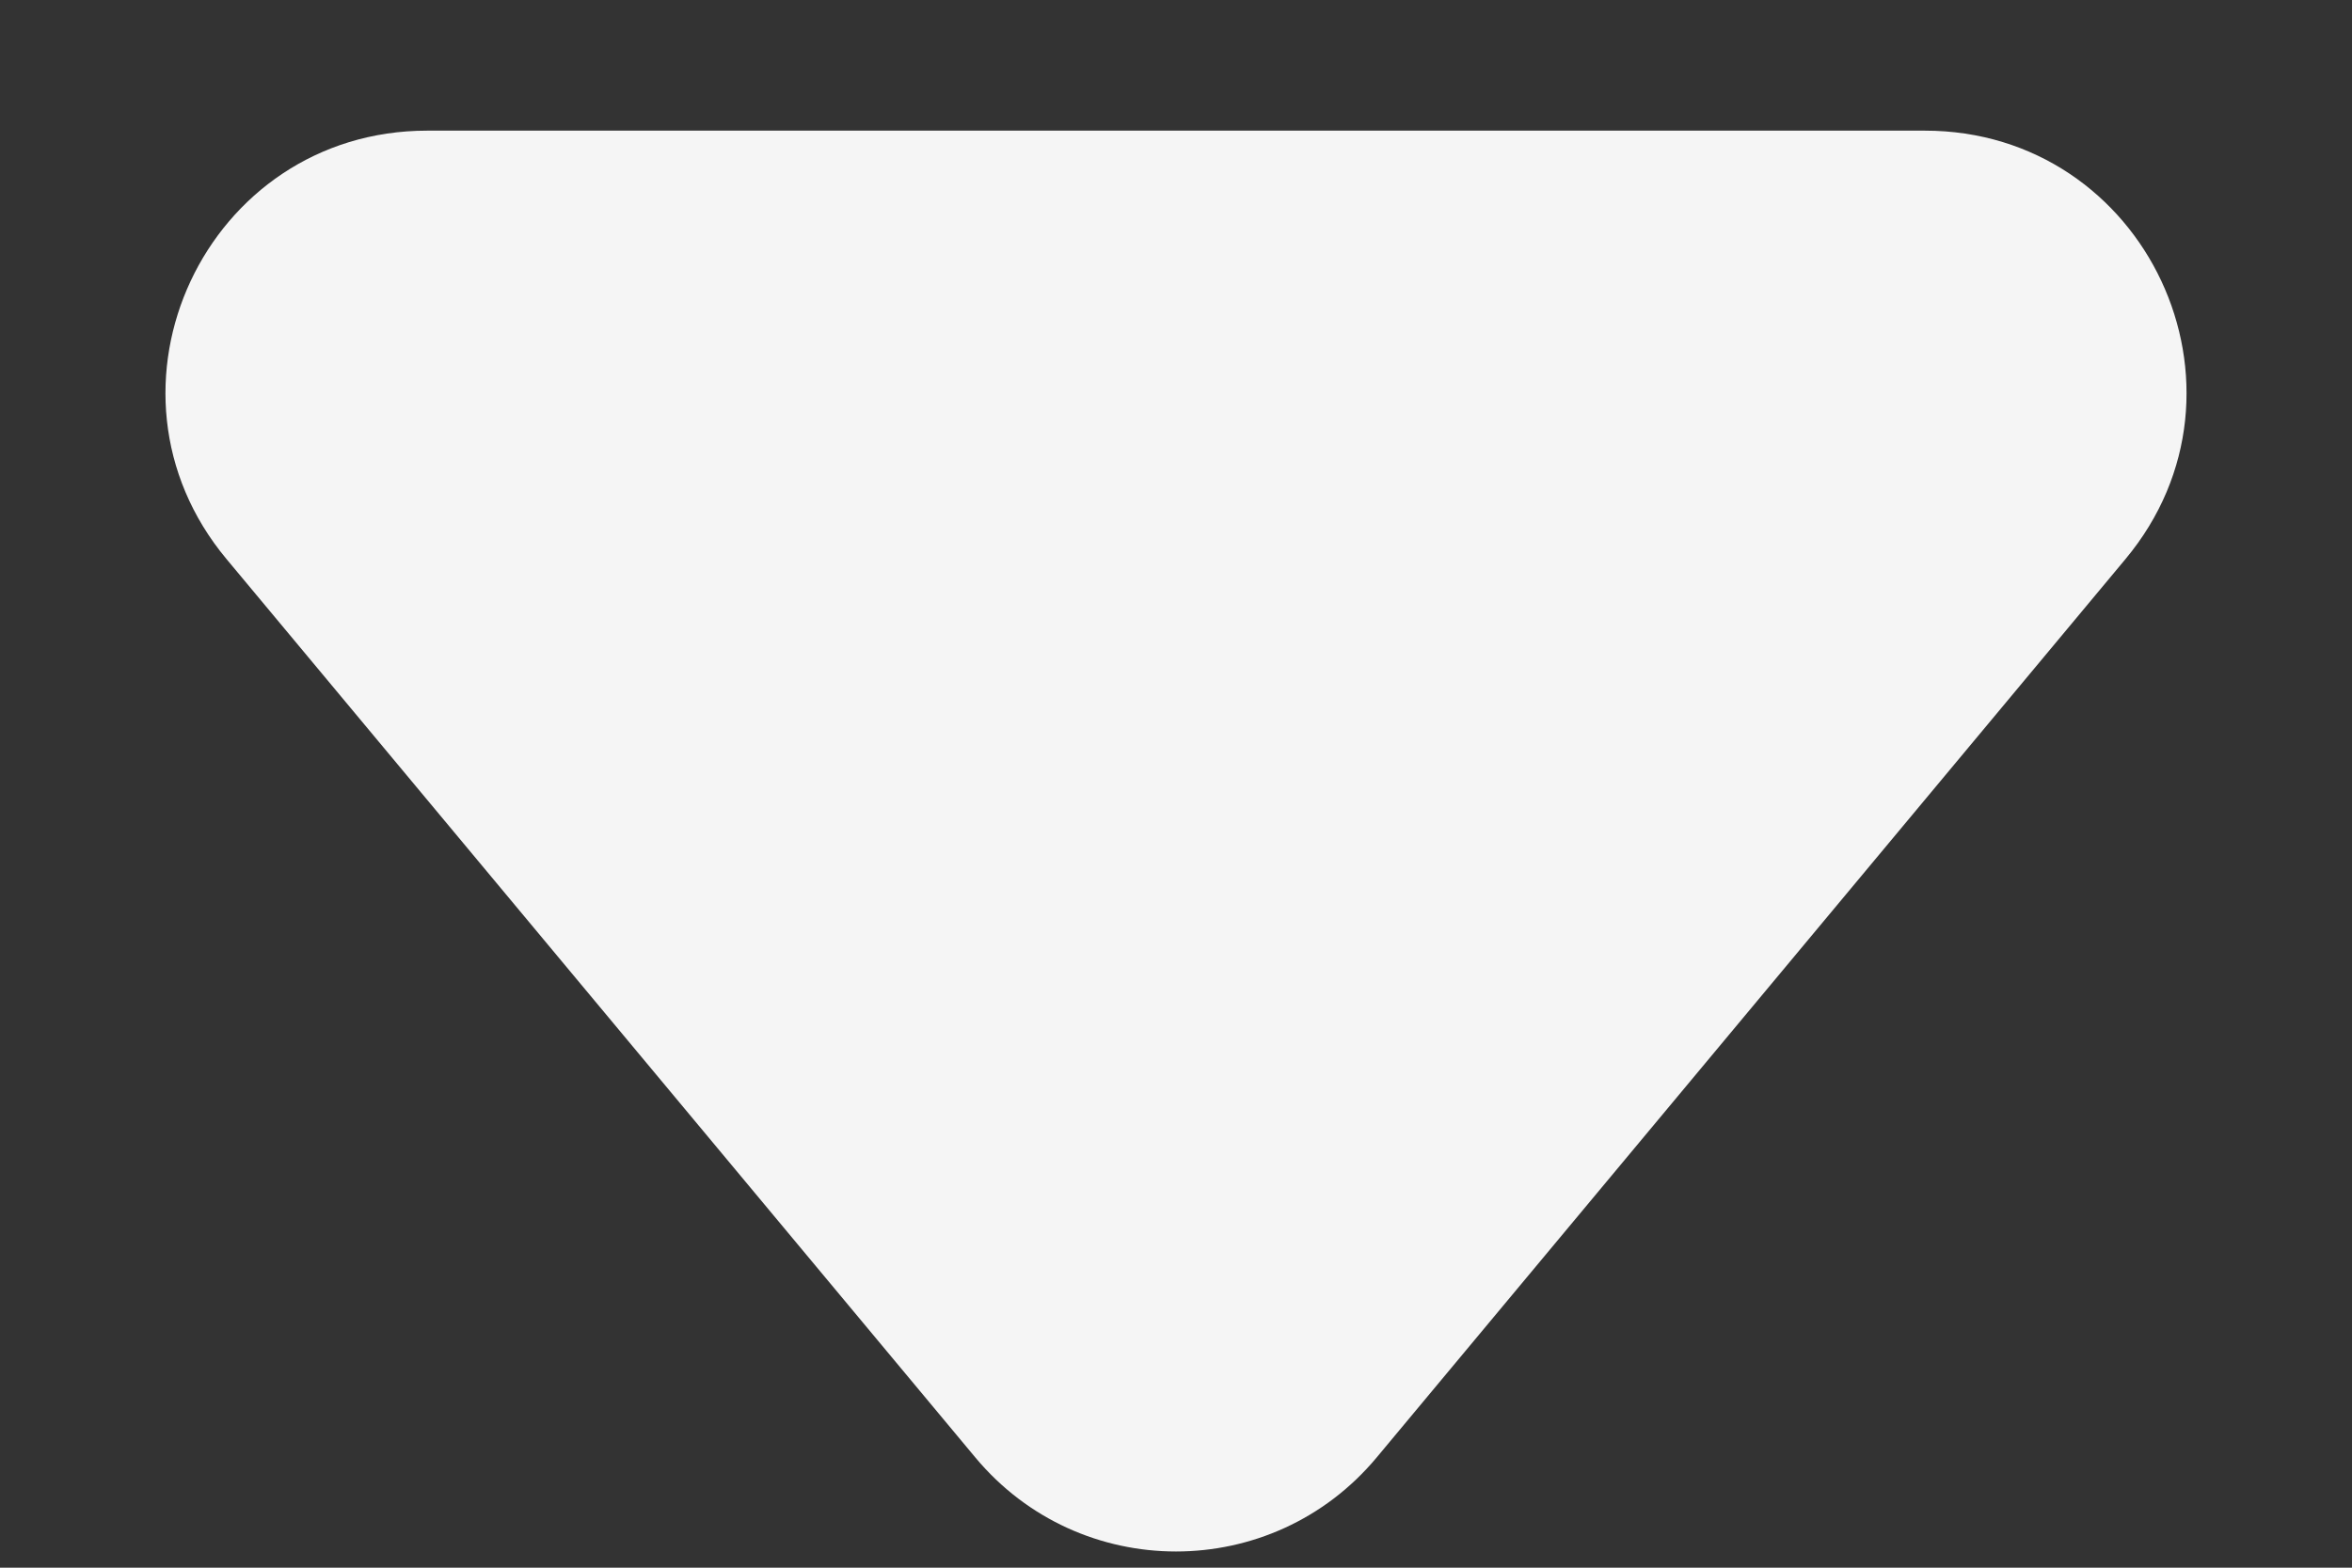
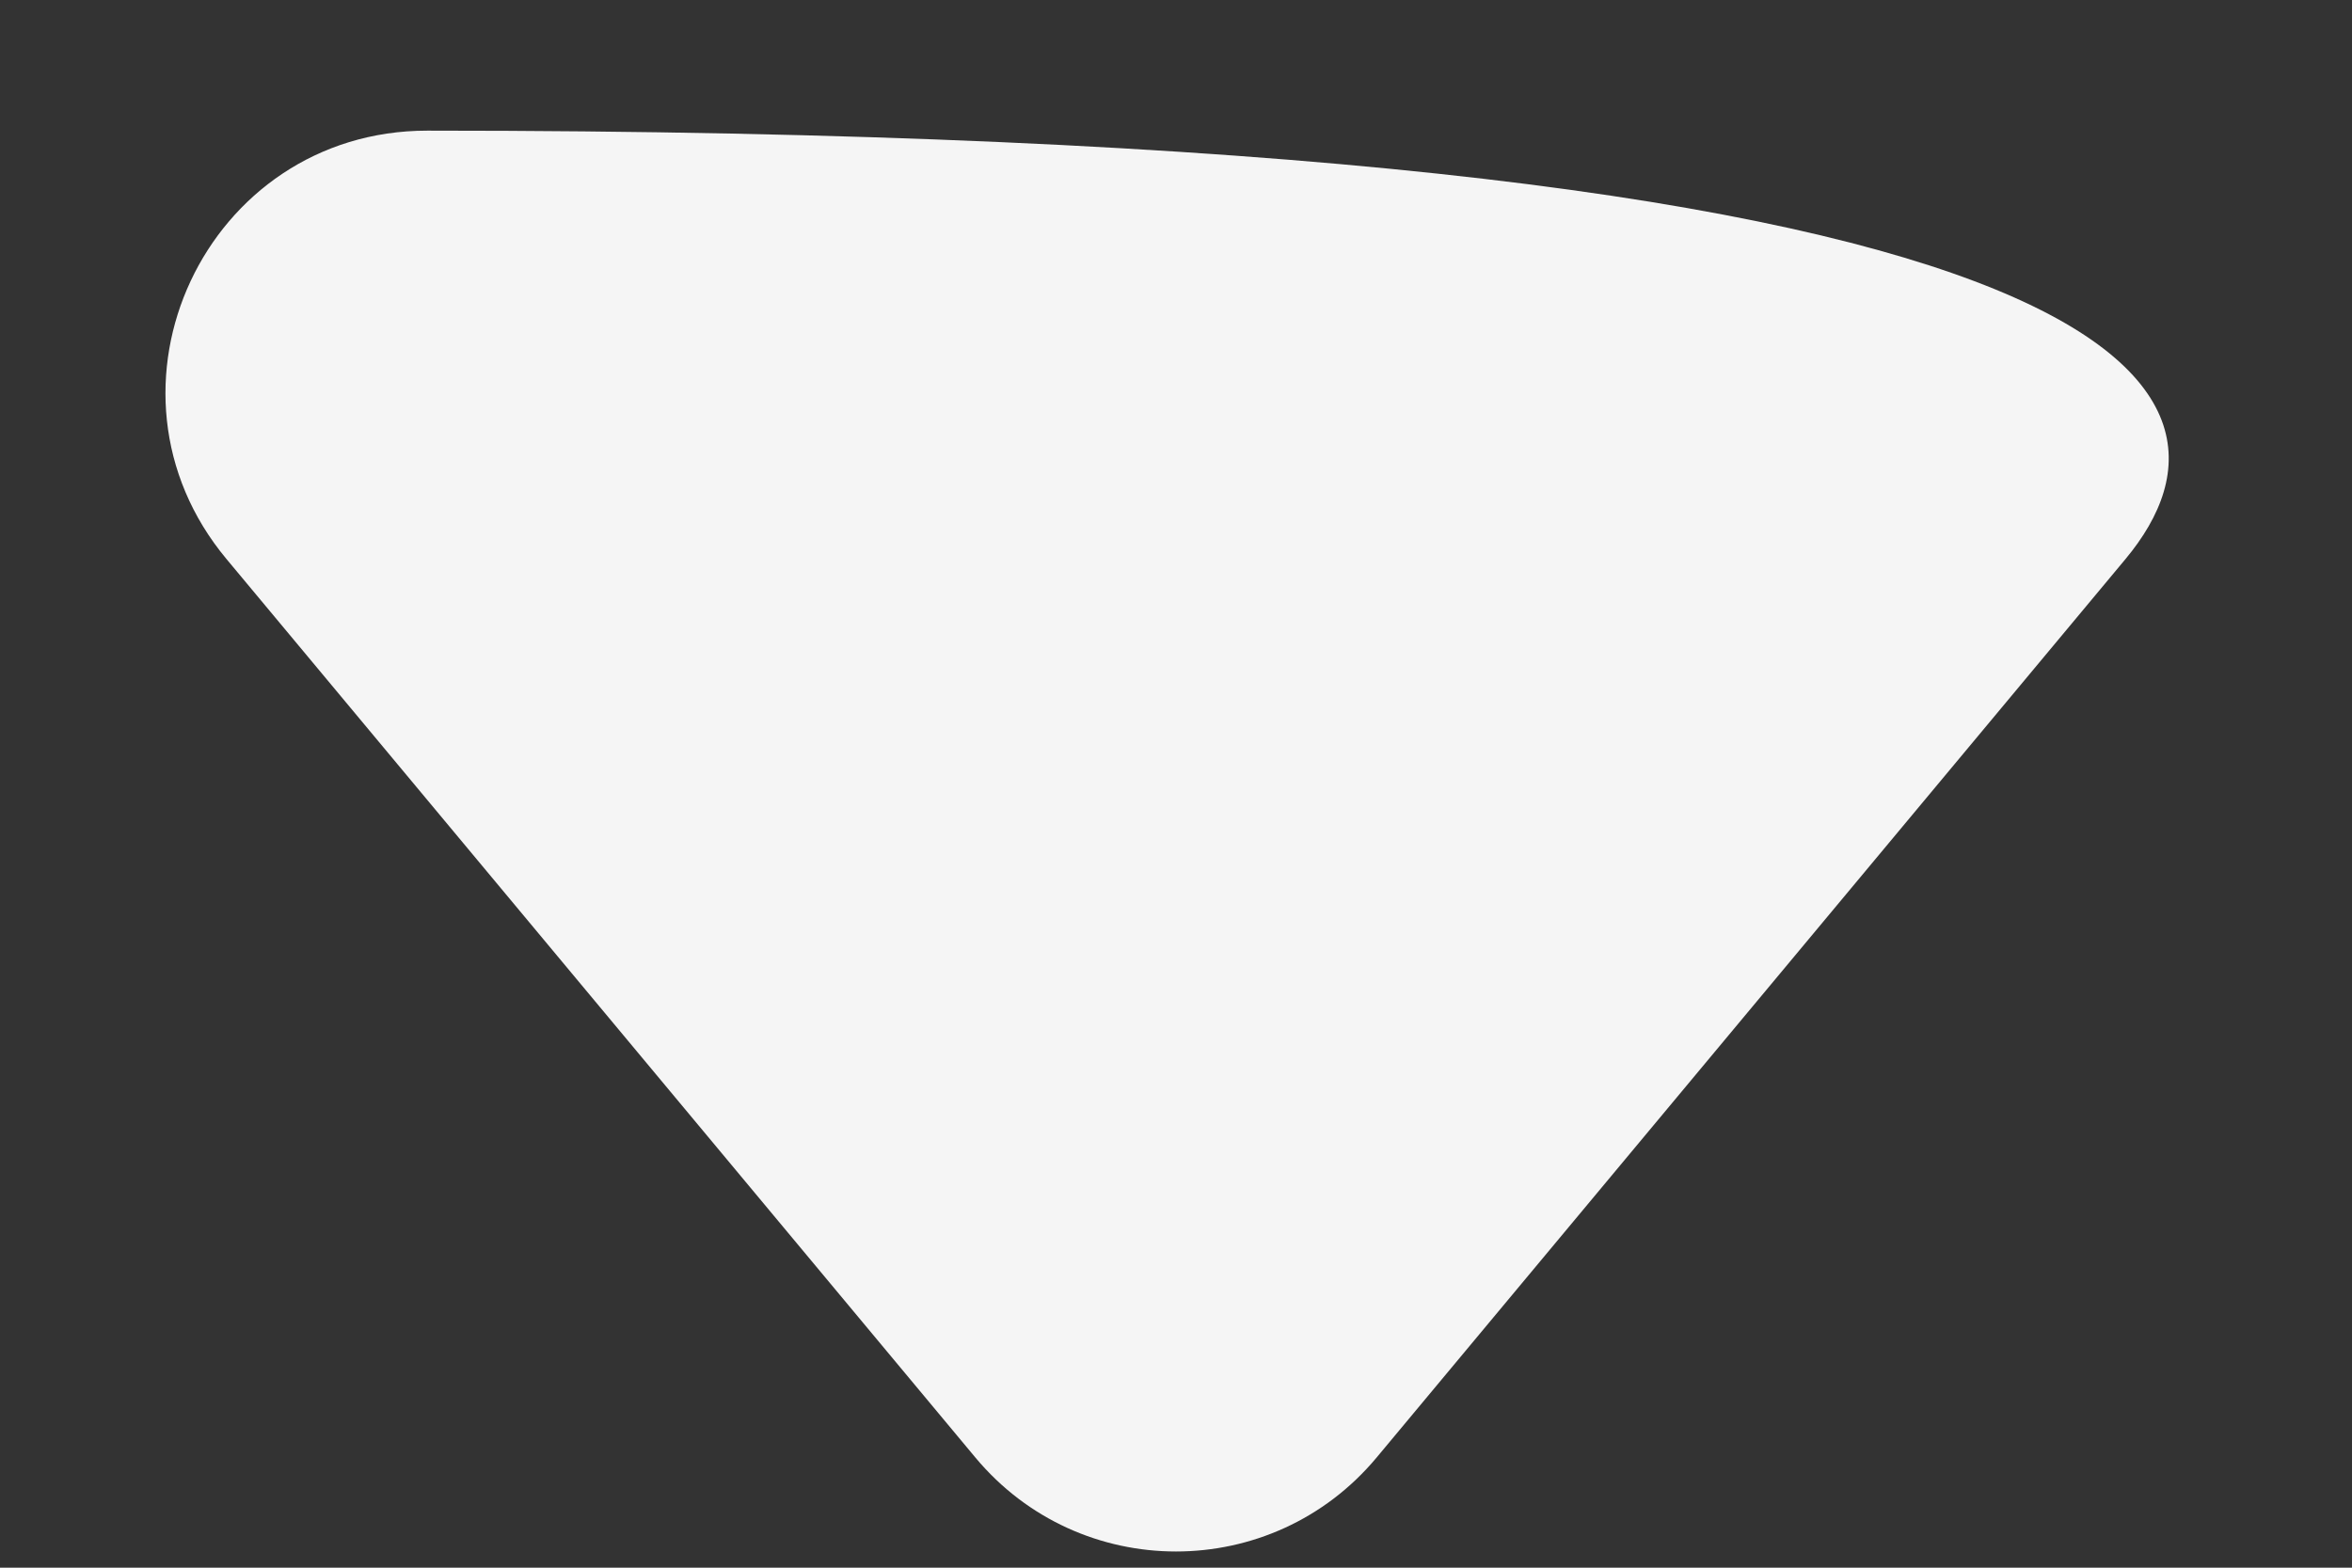
<svg xmlns="http://www.w3.org/2000/svg" width="9" height="6" viewBox="0 0 9 6" fill="none">
  <rect x="0" y="0" width="9" height="6" fill="#333333" stroke="none" />
-   <path d="M8.133 2.14L5.268 5.578C4.868 6.058 4.132 6.058 3.732 5.578L0.867 2.14C0.324 1.489 0.787 0.5 1.635 0.5H7.365C8.213 0.5 8.676 1.489 8.133 2.14Z" fill="#F5F5F5" />
+   <path d="M8.133 2.14L5.268 5.578C4.868 6.058 4.132 6.058 3.732 5.578L0.867 2.14C0.324 1.489 0.787 0.5 1.635 0.5C8.213 0.5 8.676 1.489 8.133 2.14Z" fill="#F5F5F5" />
</svg>